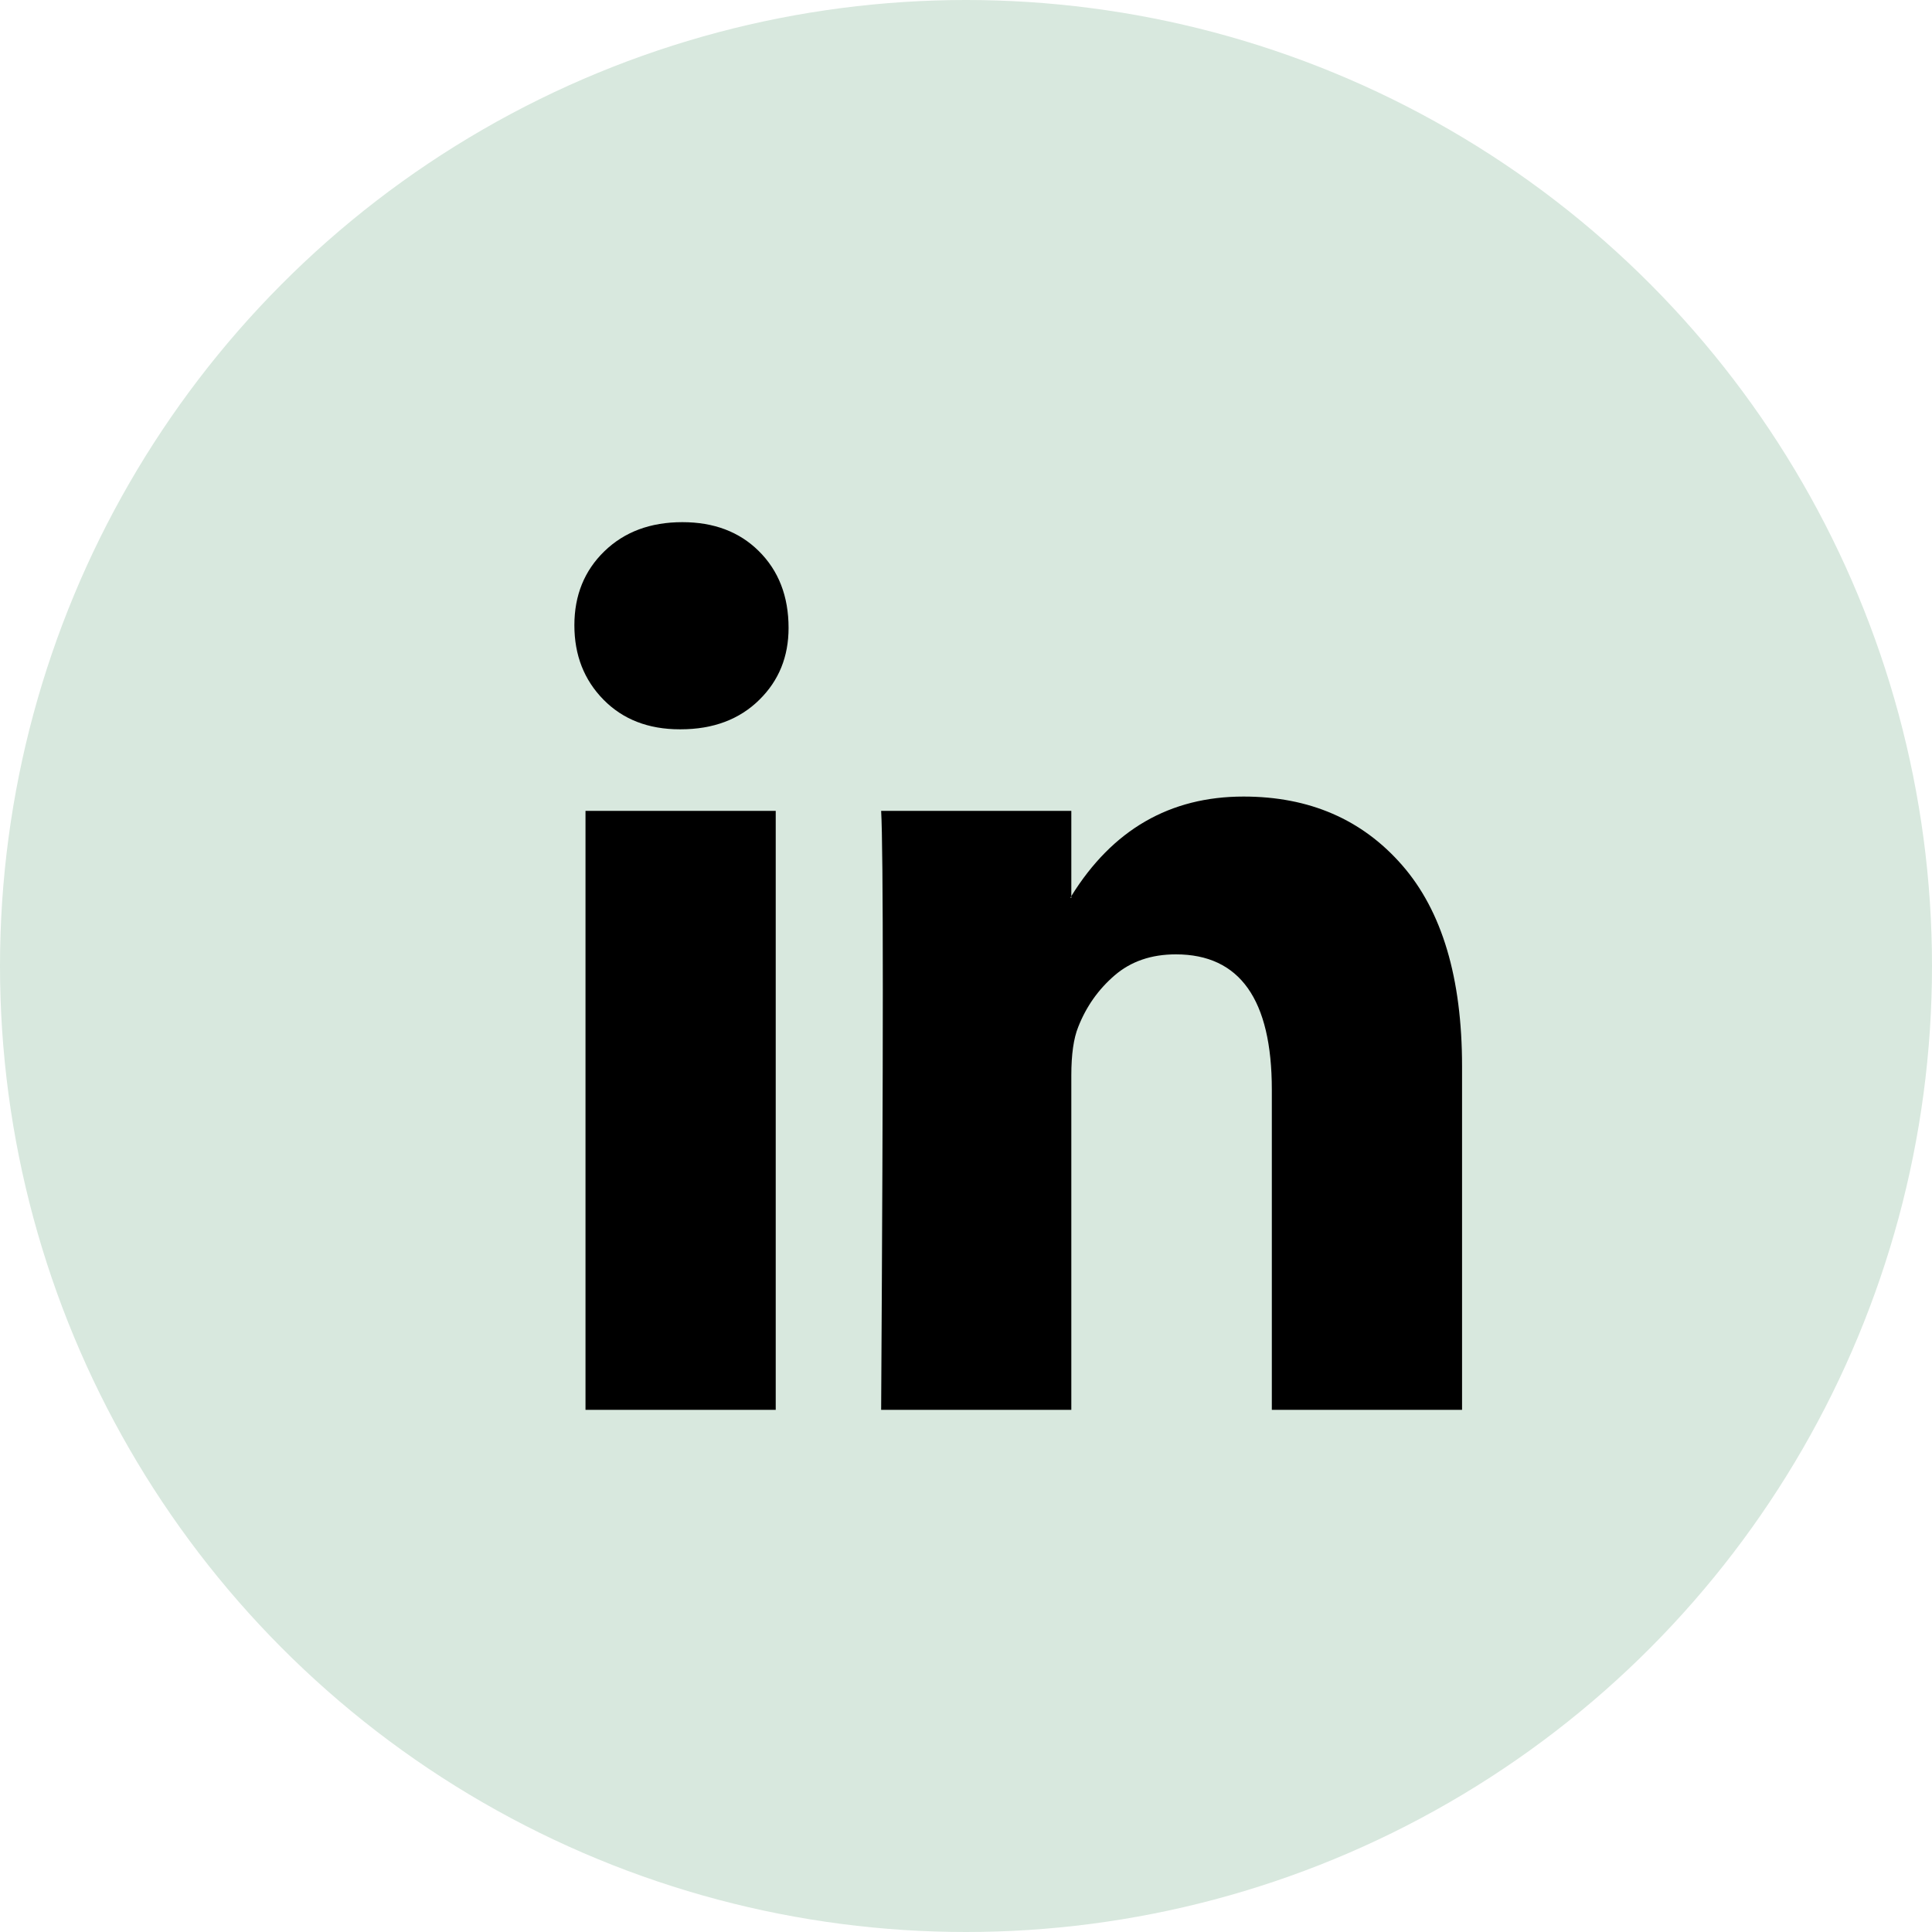
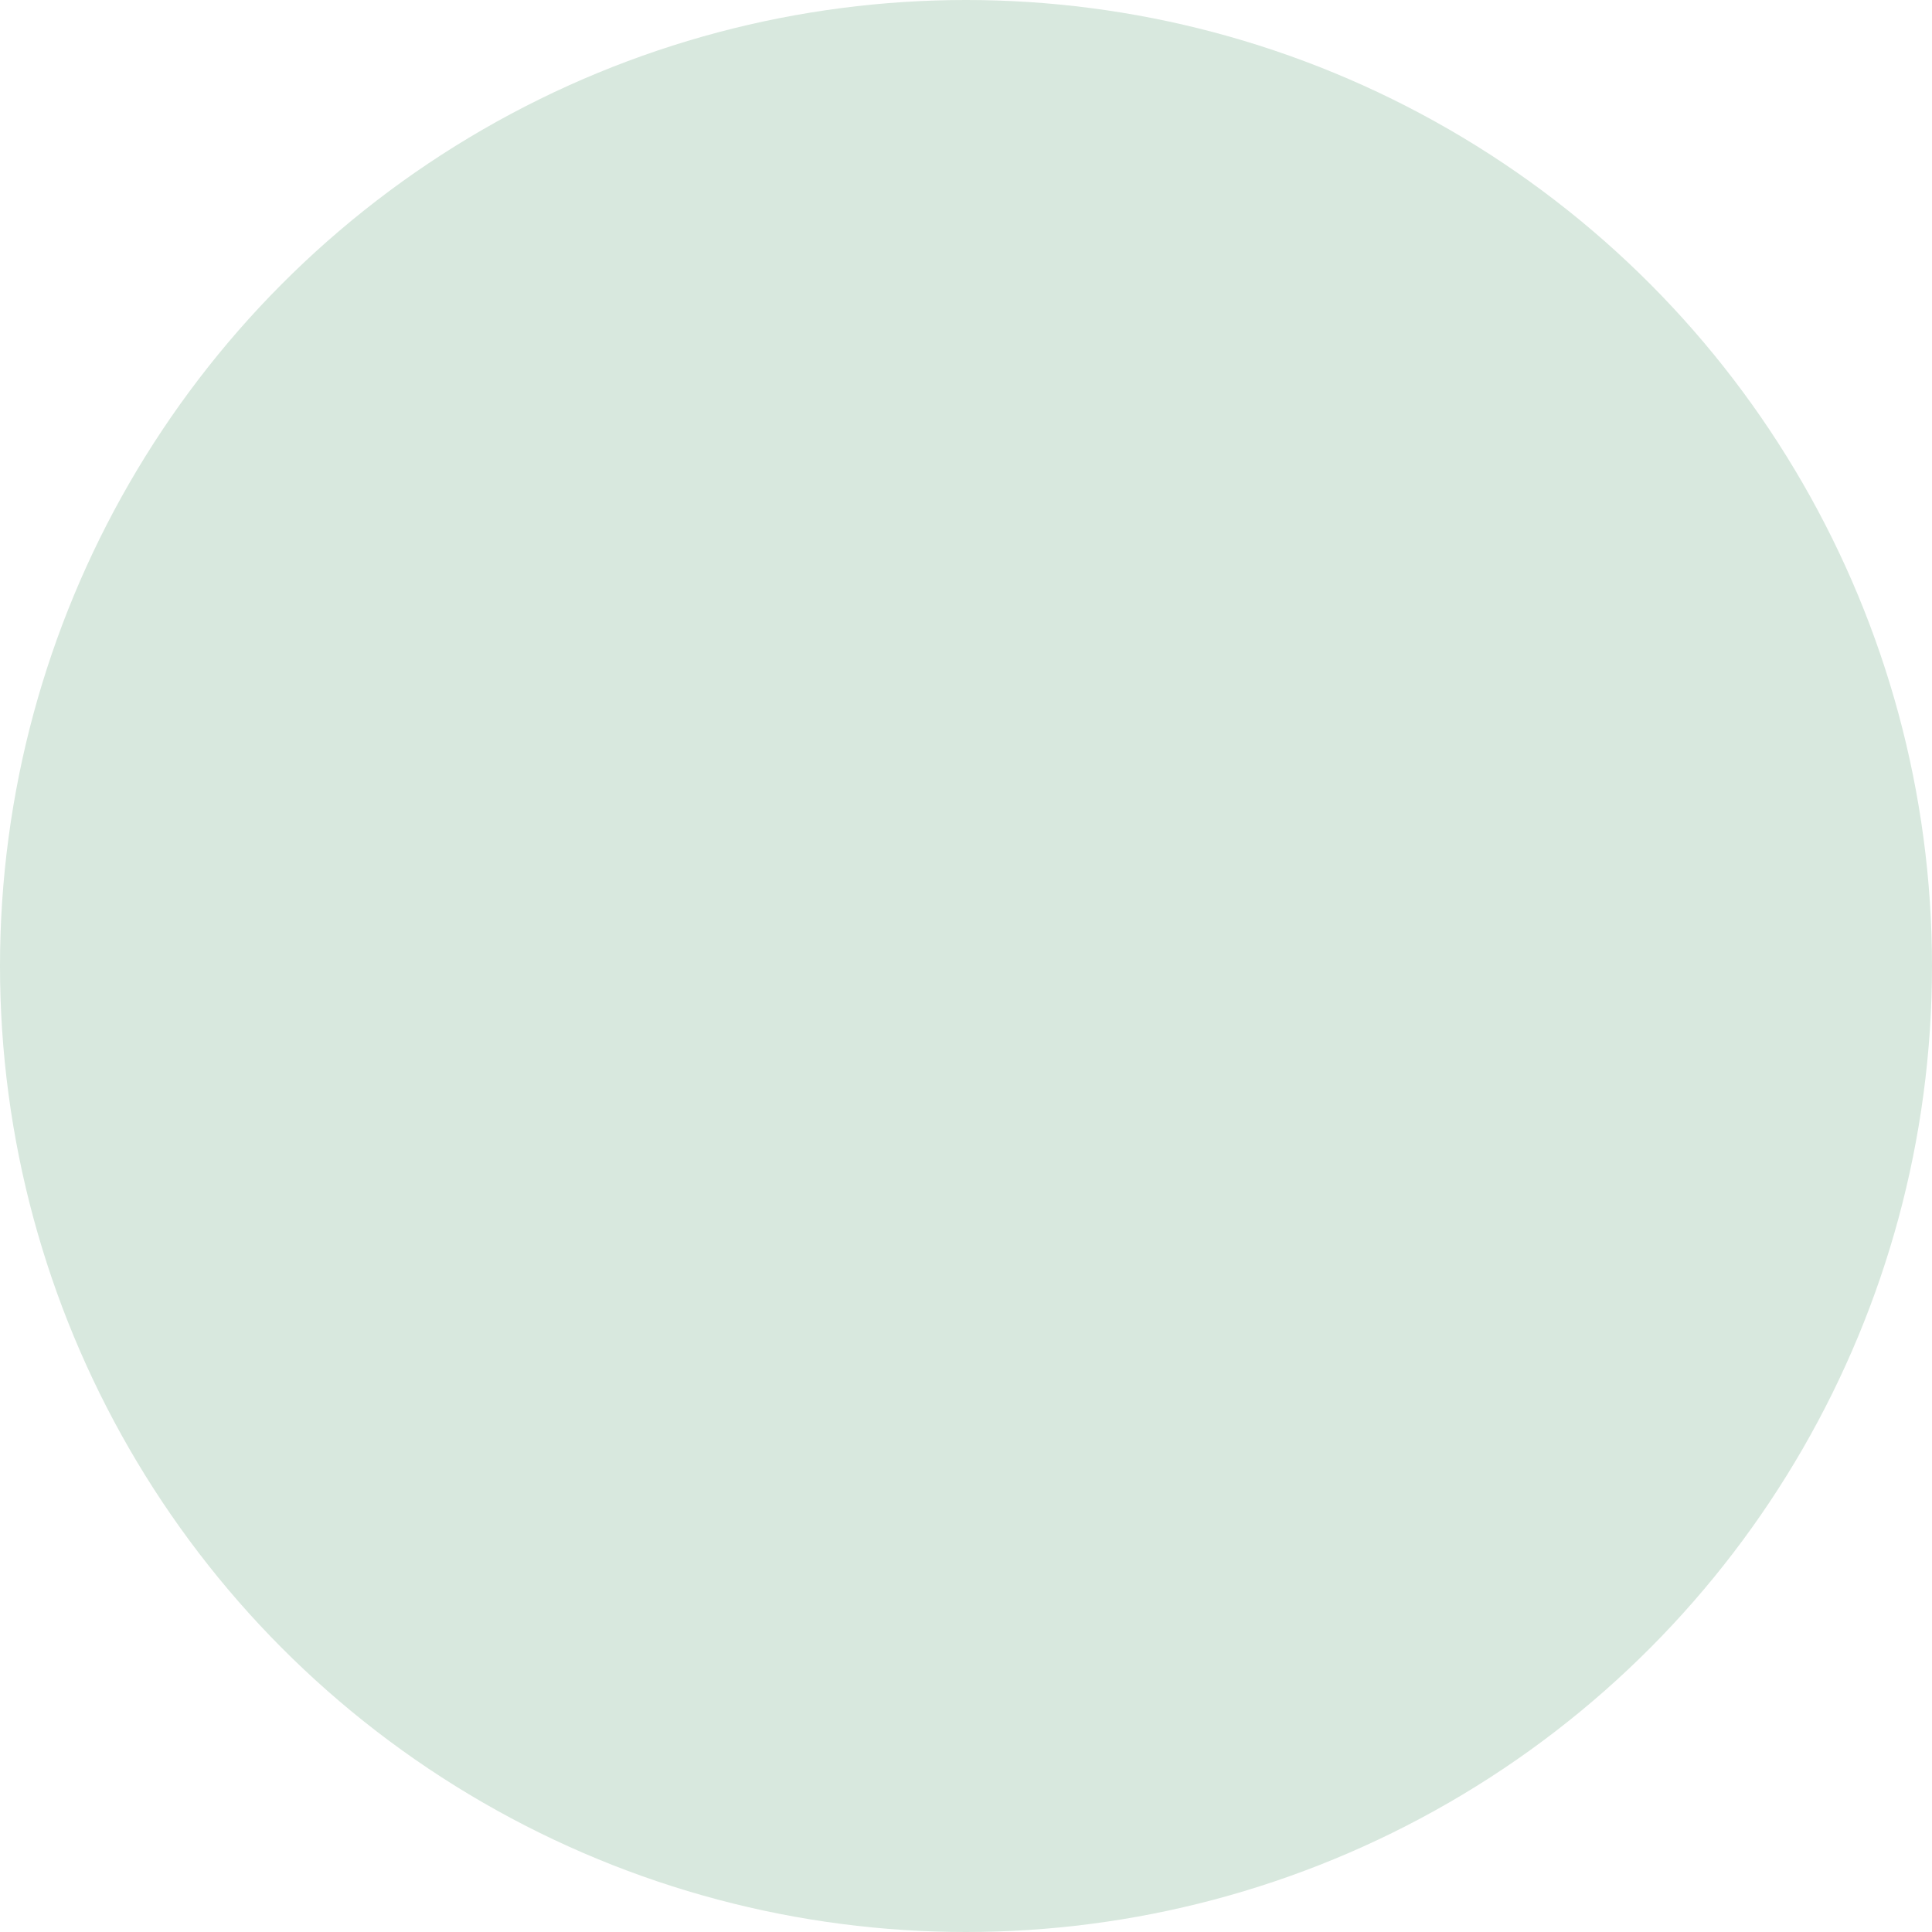
<svg xmlns="http://www.w3.org/2000/svg" width="37" height="37" viewBox="0 0 37 37" fill="none">
  <circle cx="18.5" cy="18.5" r="18.5" fill="#D8E8DE" />
-   <path d="M11 11.975C11 11.402 11.191 10.93 11.574 10.558C11.957 10.186 12.455 10 13.068 10C13.669 10 14.156 10.183 14.528 10.55C14.911 10.927 15.102 11.419 15.102 12.026C15.102 12.576 14.916 13.034 14.544 13.4C14.162 13.778 13.658 13.967 13.035 13.967H13.018C12.417 13.967 11.93 13.778 11.558 13.4C11.186 13.022 11 12.547 11 11.975ZM11.213 27V15.529H14.856V27H11.213ZM16.875 27H20.517V20.595C20.517 20.194 20.561 19.885 20.649 19.668C20.802 19.278 21.034 18.949 21.346 18.68C21.658 18.411 22.049 18.277 22.519 18.277C23.744 18.277 24.357 19.141 24.357 20.87V27H28V20.423C28 18.729 27.617 17.444 26.851 16.568C26.086 15.692 25.074 15.255 23.816 15.255C22.404 15.255 21.305 15.89 20.517 17.161V17.195H20.501L20.517 17.161V15.529H16.875C16.896 15.896 16.907 17.035 16.907 18.947C16.907 20.858 16.896 23.543 16.875 27Z" fill="black" />
</svg>